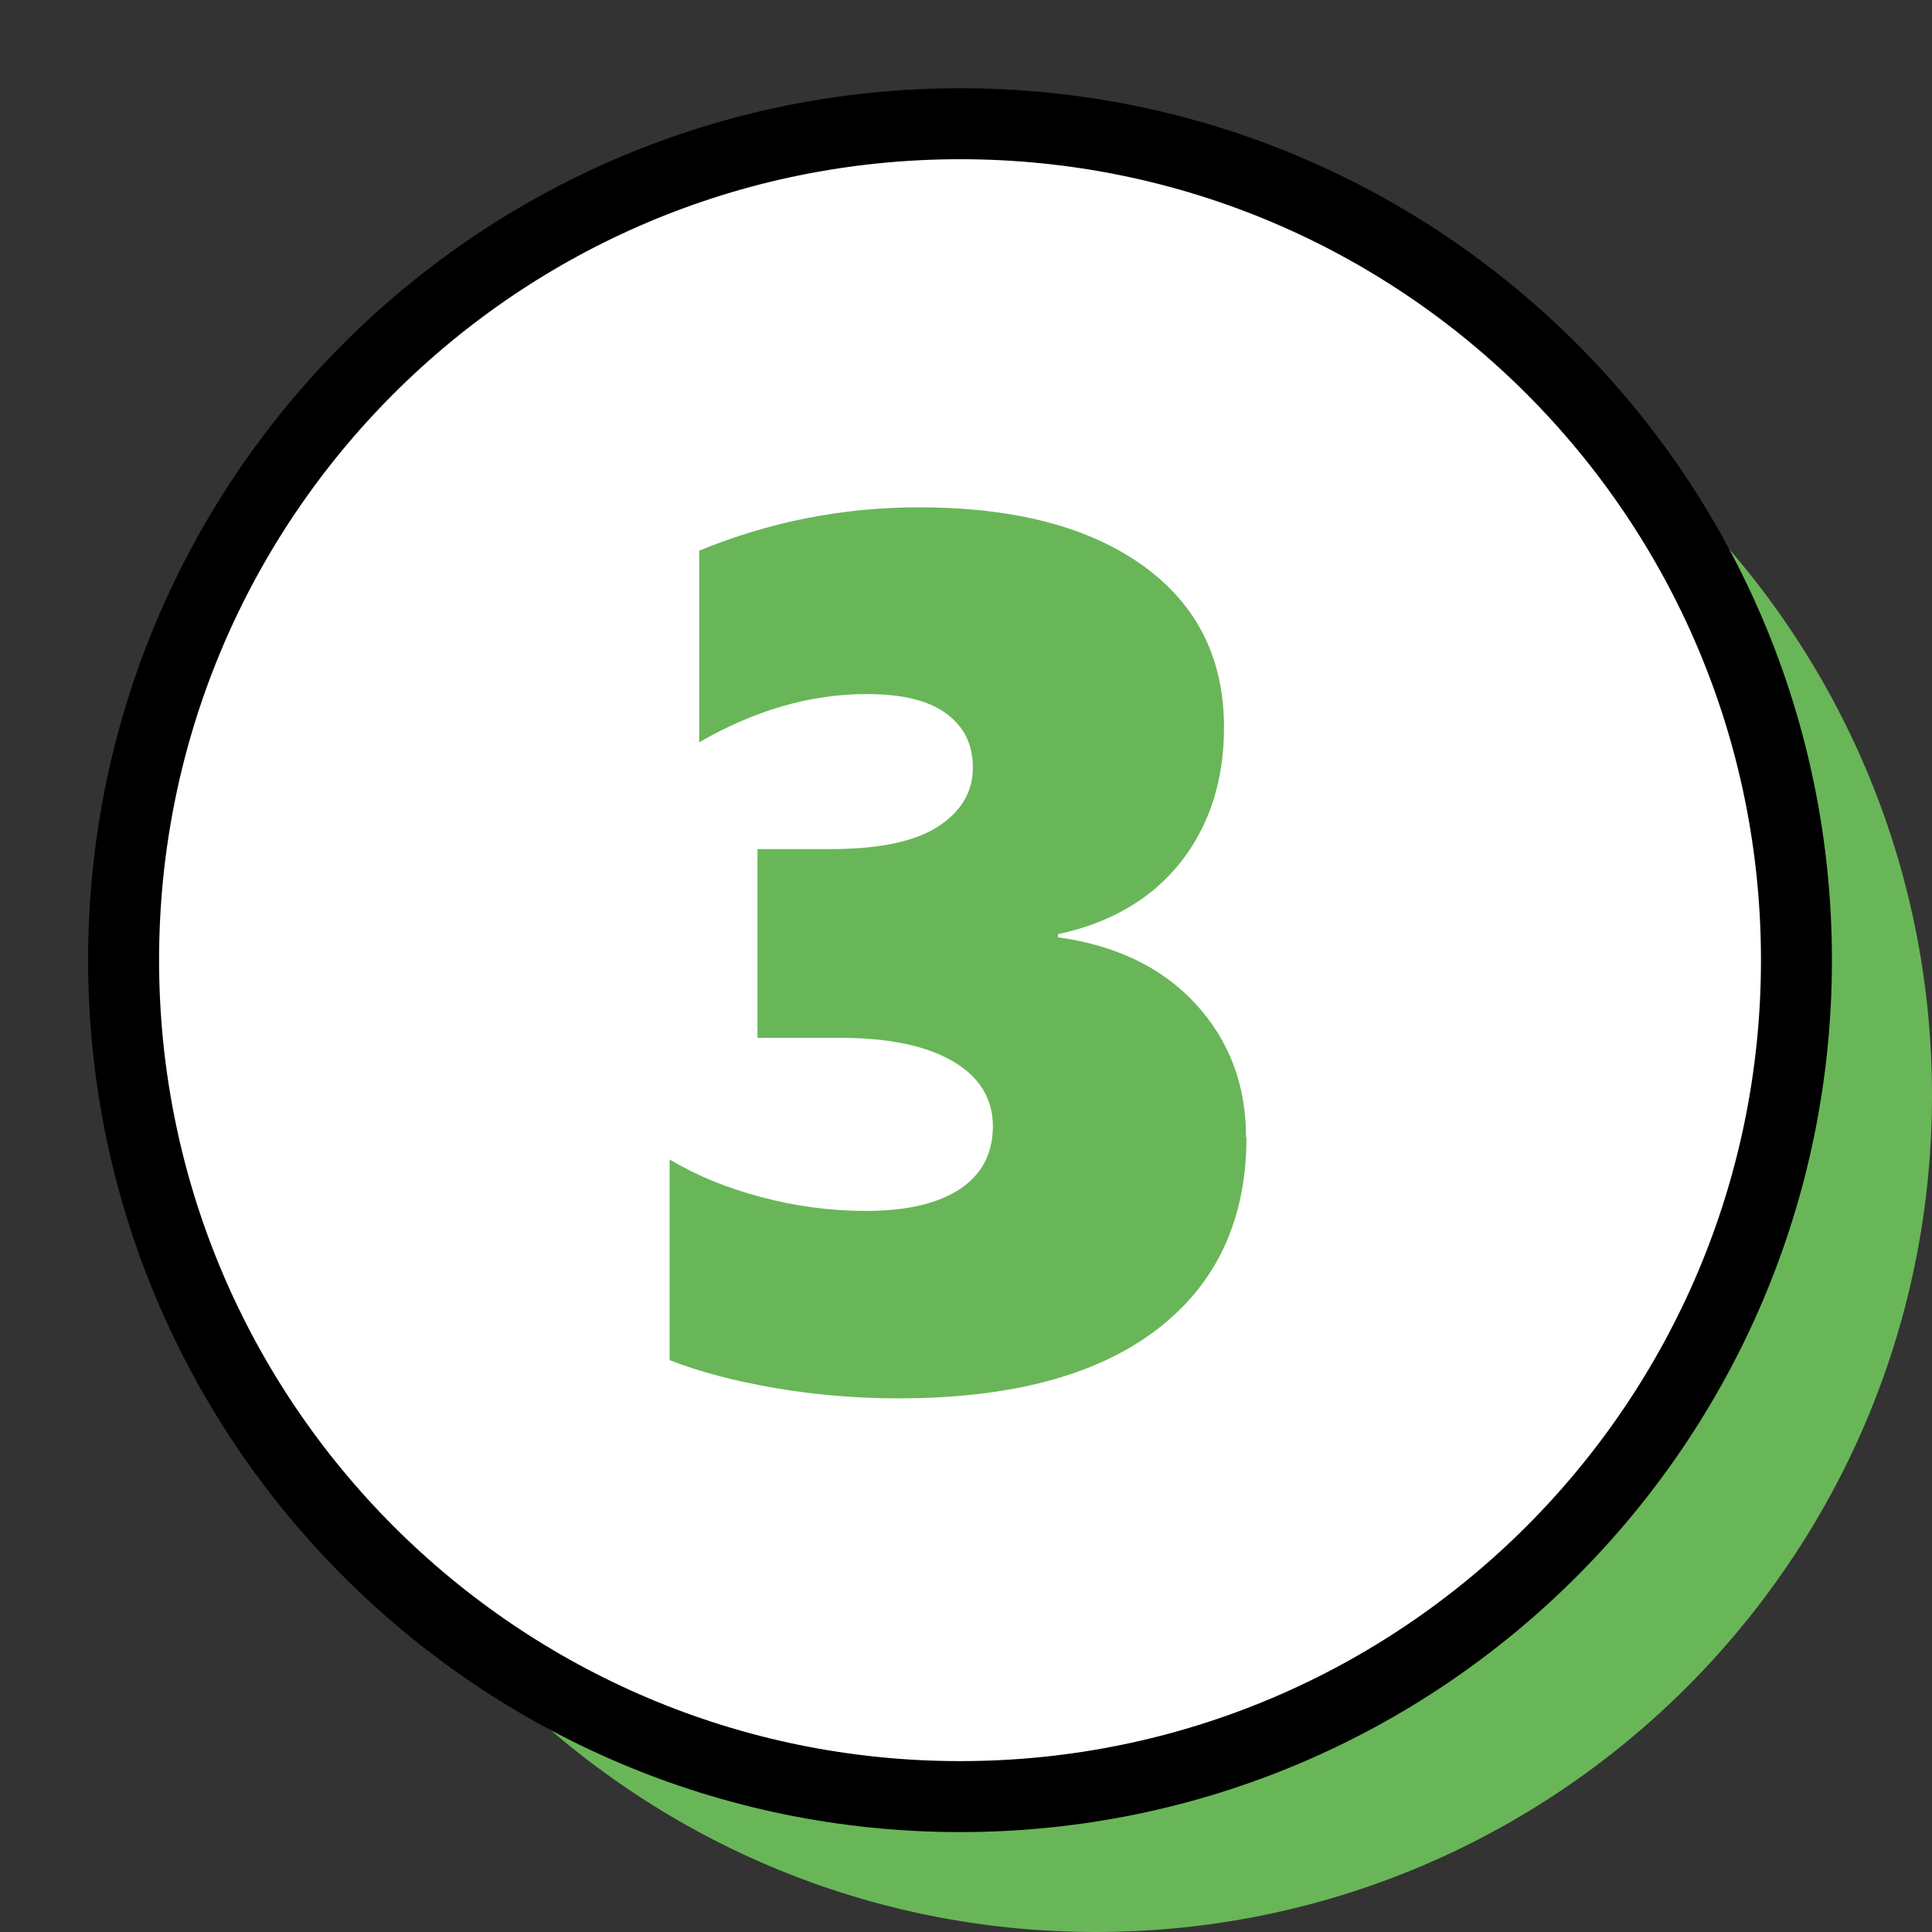
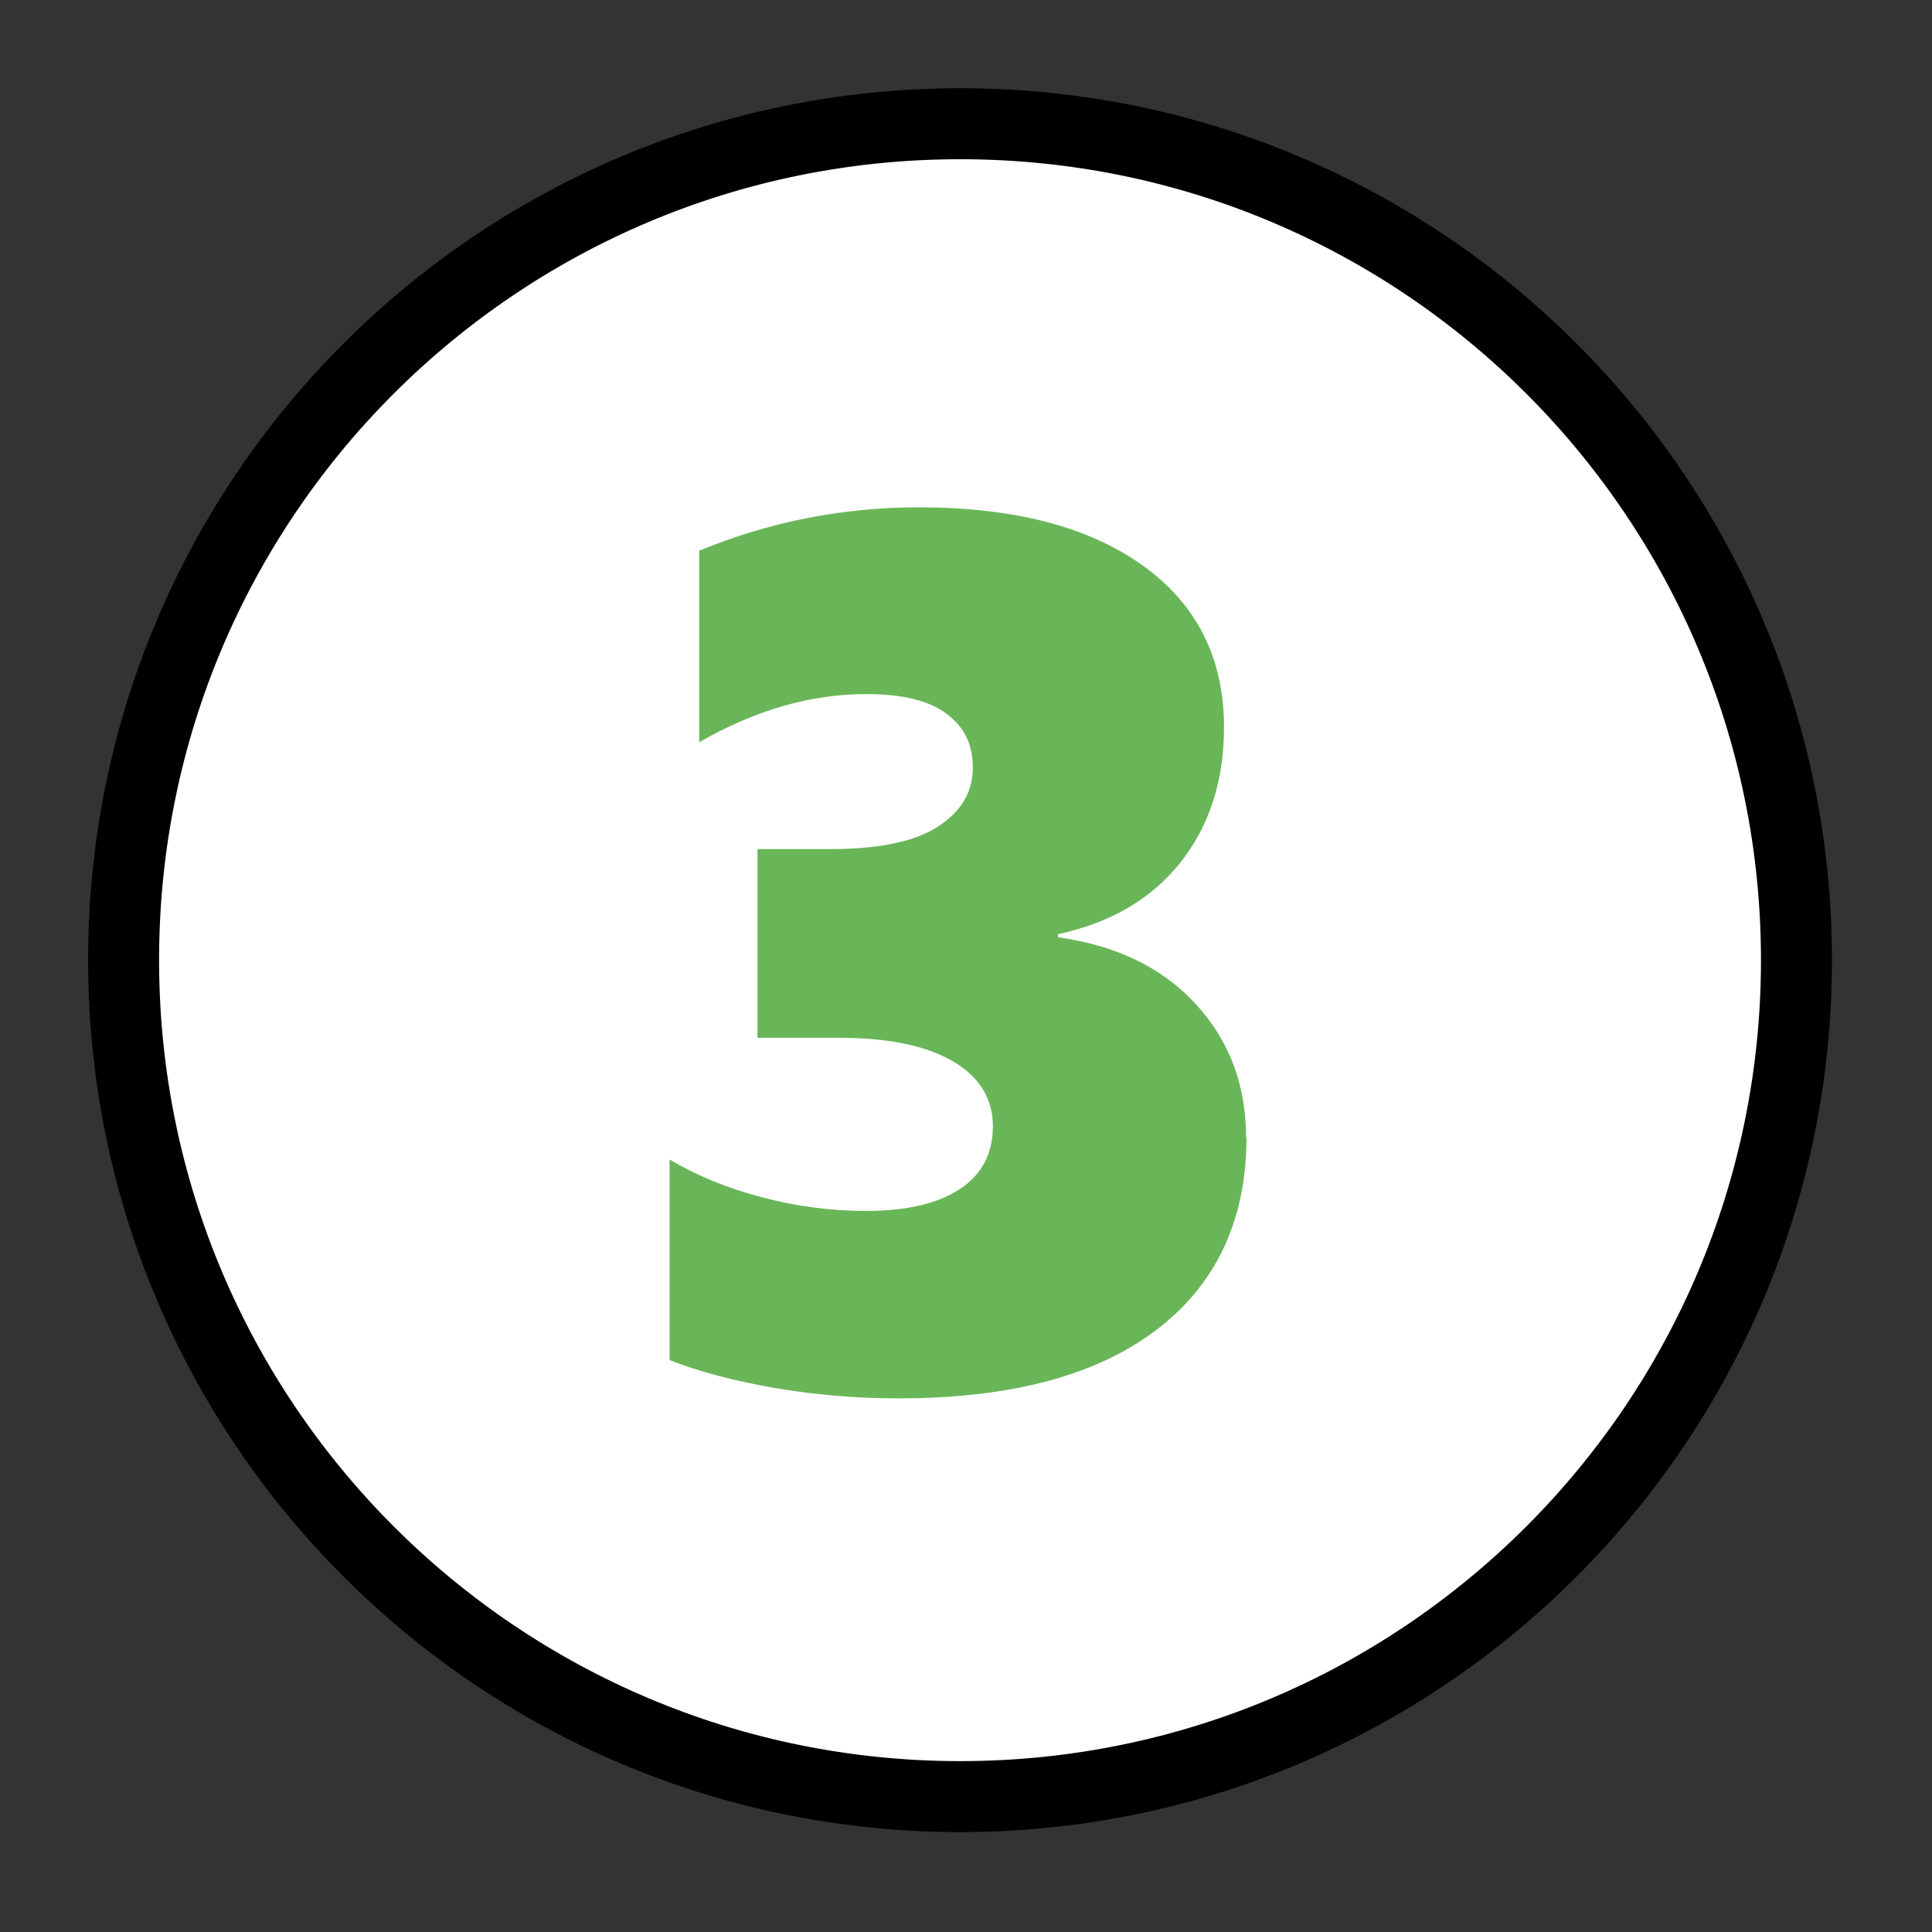
<svg xmlns="http://www.w3.org/2000/svg" xml:space="preserve" width="16.073mm" height="16.073mm" version="1.1" style="shape-rendering:geometricPrecision; text-rendering:geometricPrecision; image-rendering:optimizeQuality; fill-rule:evenodd; clip-rule:evenodd" viewBox="0 0 135.84 135.84">
  <rect x="0" y="0" width="135.84" height="135.84" fill="#333333" stroke="none" />
  <defs>
    <style type="text/css">
   
    .str0 {stroke:black;stroke-width:4.99;stroke-miterlimit:22.926}
    .fil3 {fill:none}
    .fil2 {fill:none;fill-rule:nonzero}
    .fil0 {fill:#69B658;fill-rule:nonzero}
    .fil1 {fill:white;fill-rule:nonzero}
   
  </style>
    <clipPath id="id0">
      <path d="M-0 135.84l135.84 0 0 -135.84 -135.84 0 0 135.84z" />
    </clipPath>
  </defs>
  <g id="Слой_x0020_1">
    <g>
  </g>
    <g style="clip-path:url(#id0)">
      <g id="_1825881452288">
-         <path class="fil0" d="M135.84 77.02c0,32.47 -26.33,58.82 -58.8,58.82 -32.47,0 -58.82,-26.33 -58.82,-58.82 0,-32.49 26.33,-58.82 58.82,-58.82 32.49,0 58.8,26.33 58.8,58.82z" />
        <path class="fil1" d="M126.31 67.5c0,32.47 -26.33,58.82 -58.8,58.82 -32.47,0 -58.82,-26.33 -58.82,-58.82 0,-32.49 26.33,-58.8 58.82,-58.8 32.49,0 58.8,26.33 58.8,58.82l0 -0.02z" />
        <path class="fil2 str0" d="M126.31 67.5c0,32.47 -26.33,58.82 -58.8,58.82 -32.47,0 -58.82,-26.33 -58.82,-58.82 0,-32.49 26.33,-58.8 58.82,-58.8 32.49,0 58.8,26.33 58.8,58.82l0 -0.02z" />
        <path class="fil0" d="M87.64 79.96c0,5.82 -2.12,10.34 -6.34,13.55 -4.22,3.21 -10.26,4.81 -18.13,4.81 -2.93,0 -5.82,-0.24 -8.7,-0.73 -2.87,-0.5 -5.33,-1.15 -7.39,-1.96l0 -14.11c1.88,1.13 4.04,2.02 6.46,2.65 2.42,0.65 4.87,0.97 7.35,0.97 2.87,0 5.07,-0.52 6.62,-1.55 1.54,-1.03 2.3,-2.5 2.3,-4.42 0,-1.92 -0.95,-3.47 -2.83,-4.56 -1.88,-1.09 -4.52,-1.64 -7.9,-1.64l-5.82 0 0 -13.27 5.15 0c3.41,0 5.92,-0.53 7.55,-1.59 1.62,-1.05 2.44,-2.44 2.44,-4.12 0,-1.68 -0.61,-2.87 -1.84,-3.8 -1.23,-0.93 -3.11,-1.39 -5.65,-1.39 -3.92,0 -7.83,1.13 -11.75,3.39l0 -13.47c4.89,-2.02 10.06,-3.05 15.45,-3.05 6.7,0 11.95,1.37 15.75,4.1 3.8,2.73 5.7,6.52 5.7,11.37 0,3.76 -1.03,6.93 -3.07,9.51 -2.04,2.56 -4.91,4.24 -8.6,5.03l0 0.22c4.08,0.57 7.31,2.12 9.67,4.68 2.36,2.56 3.55,5.69 3.55,9.39l0.04 -0.02z" />
      </g>
    </g>
-     <polygon class="fil3" points="-0,135.84 135.84,135.84 135.84,0 -0,0 " />
  </g>
</svg>